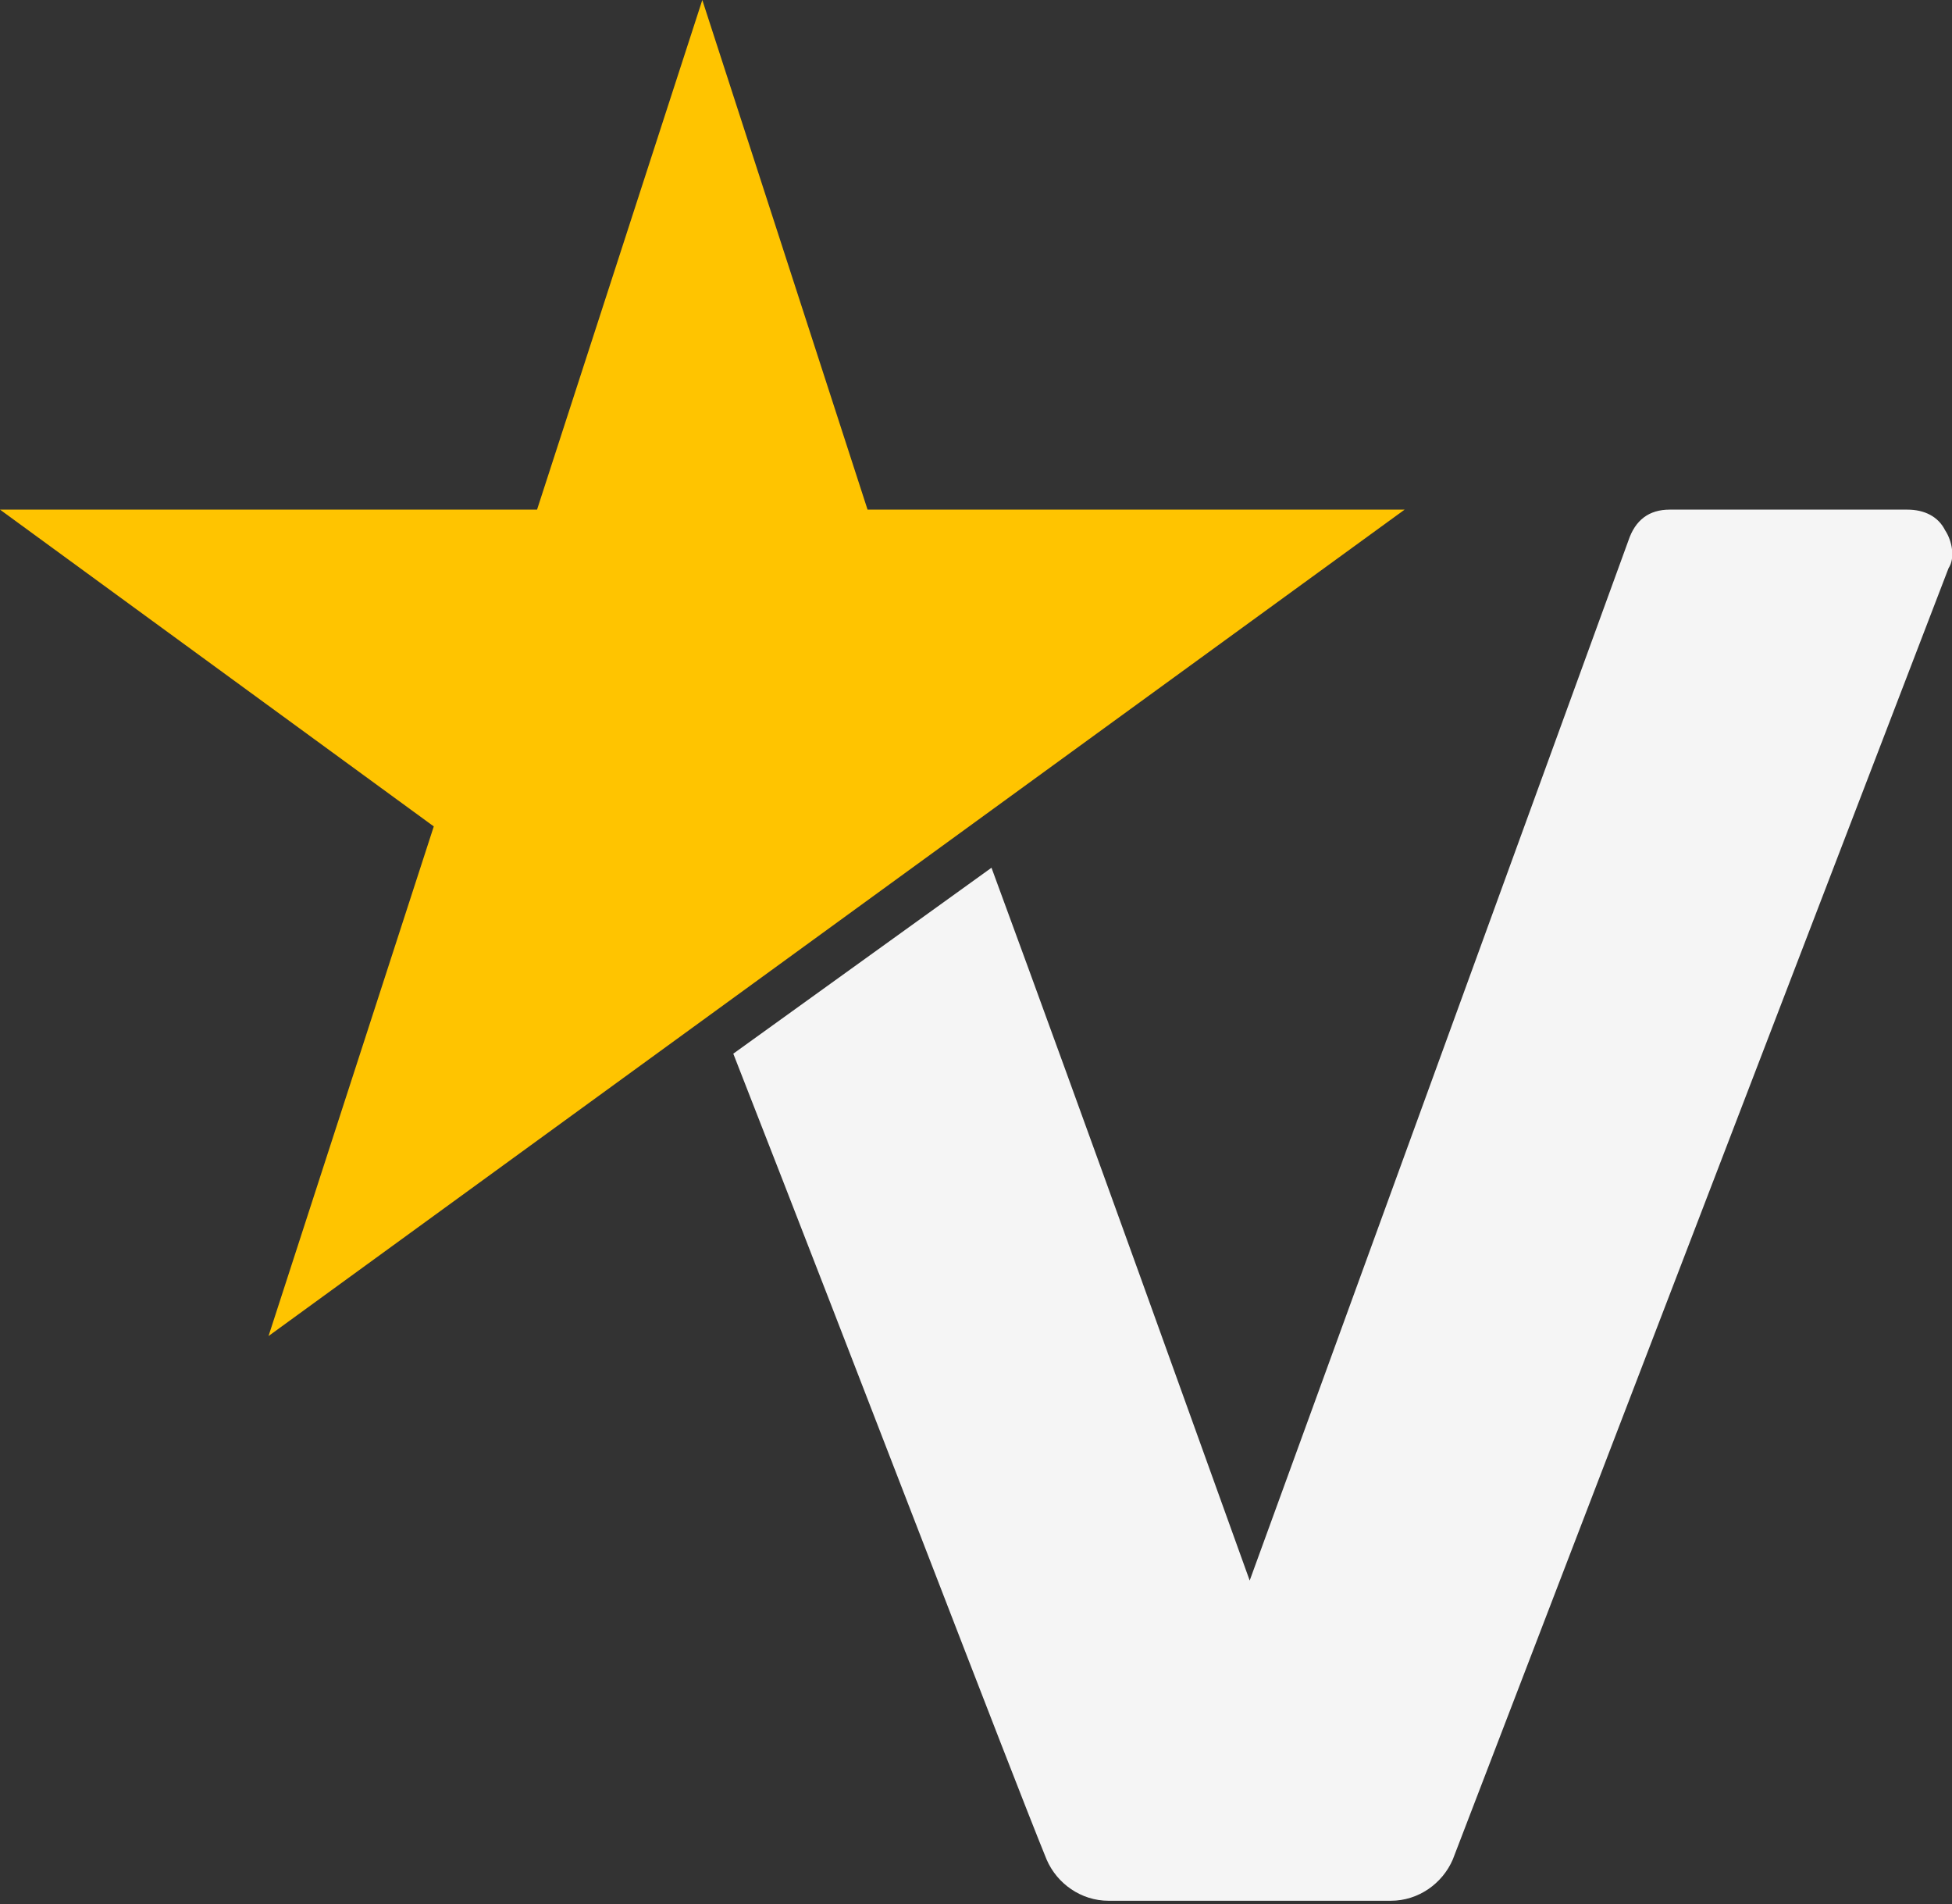
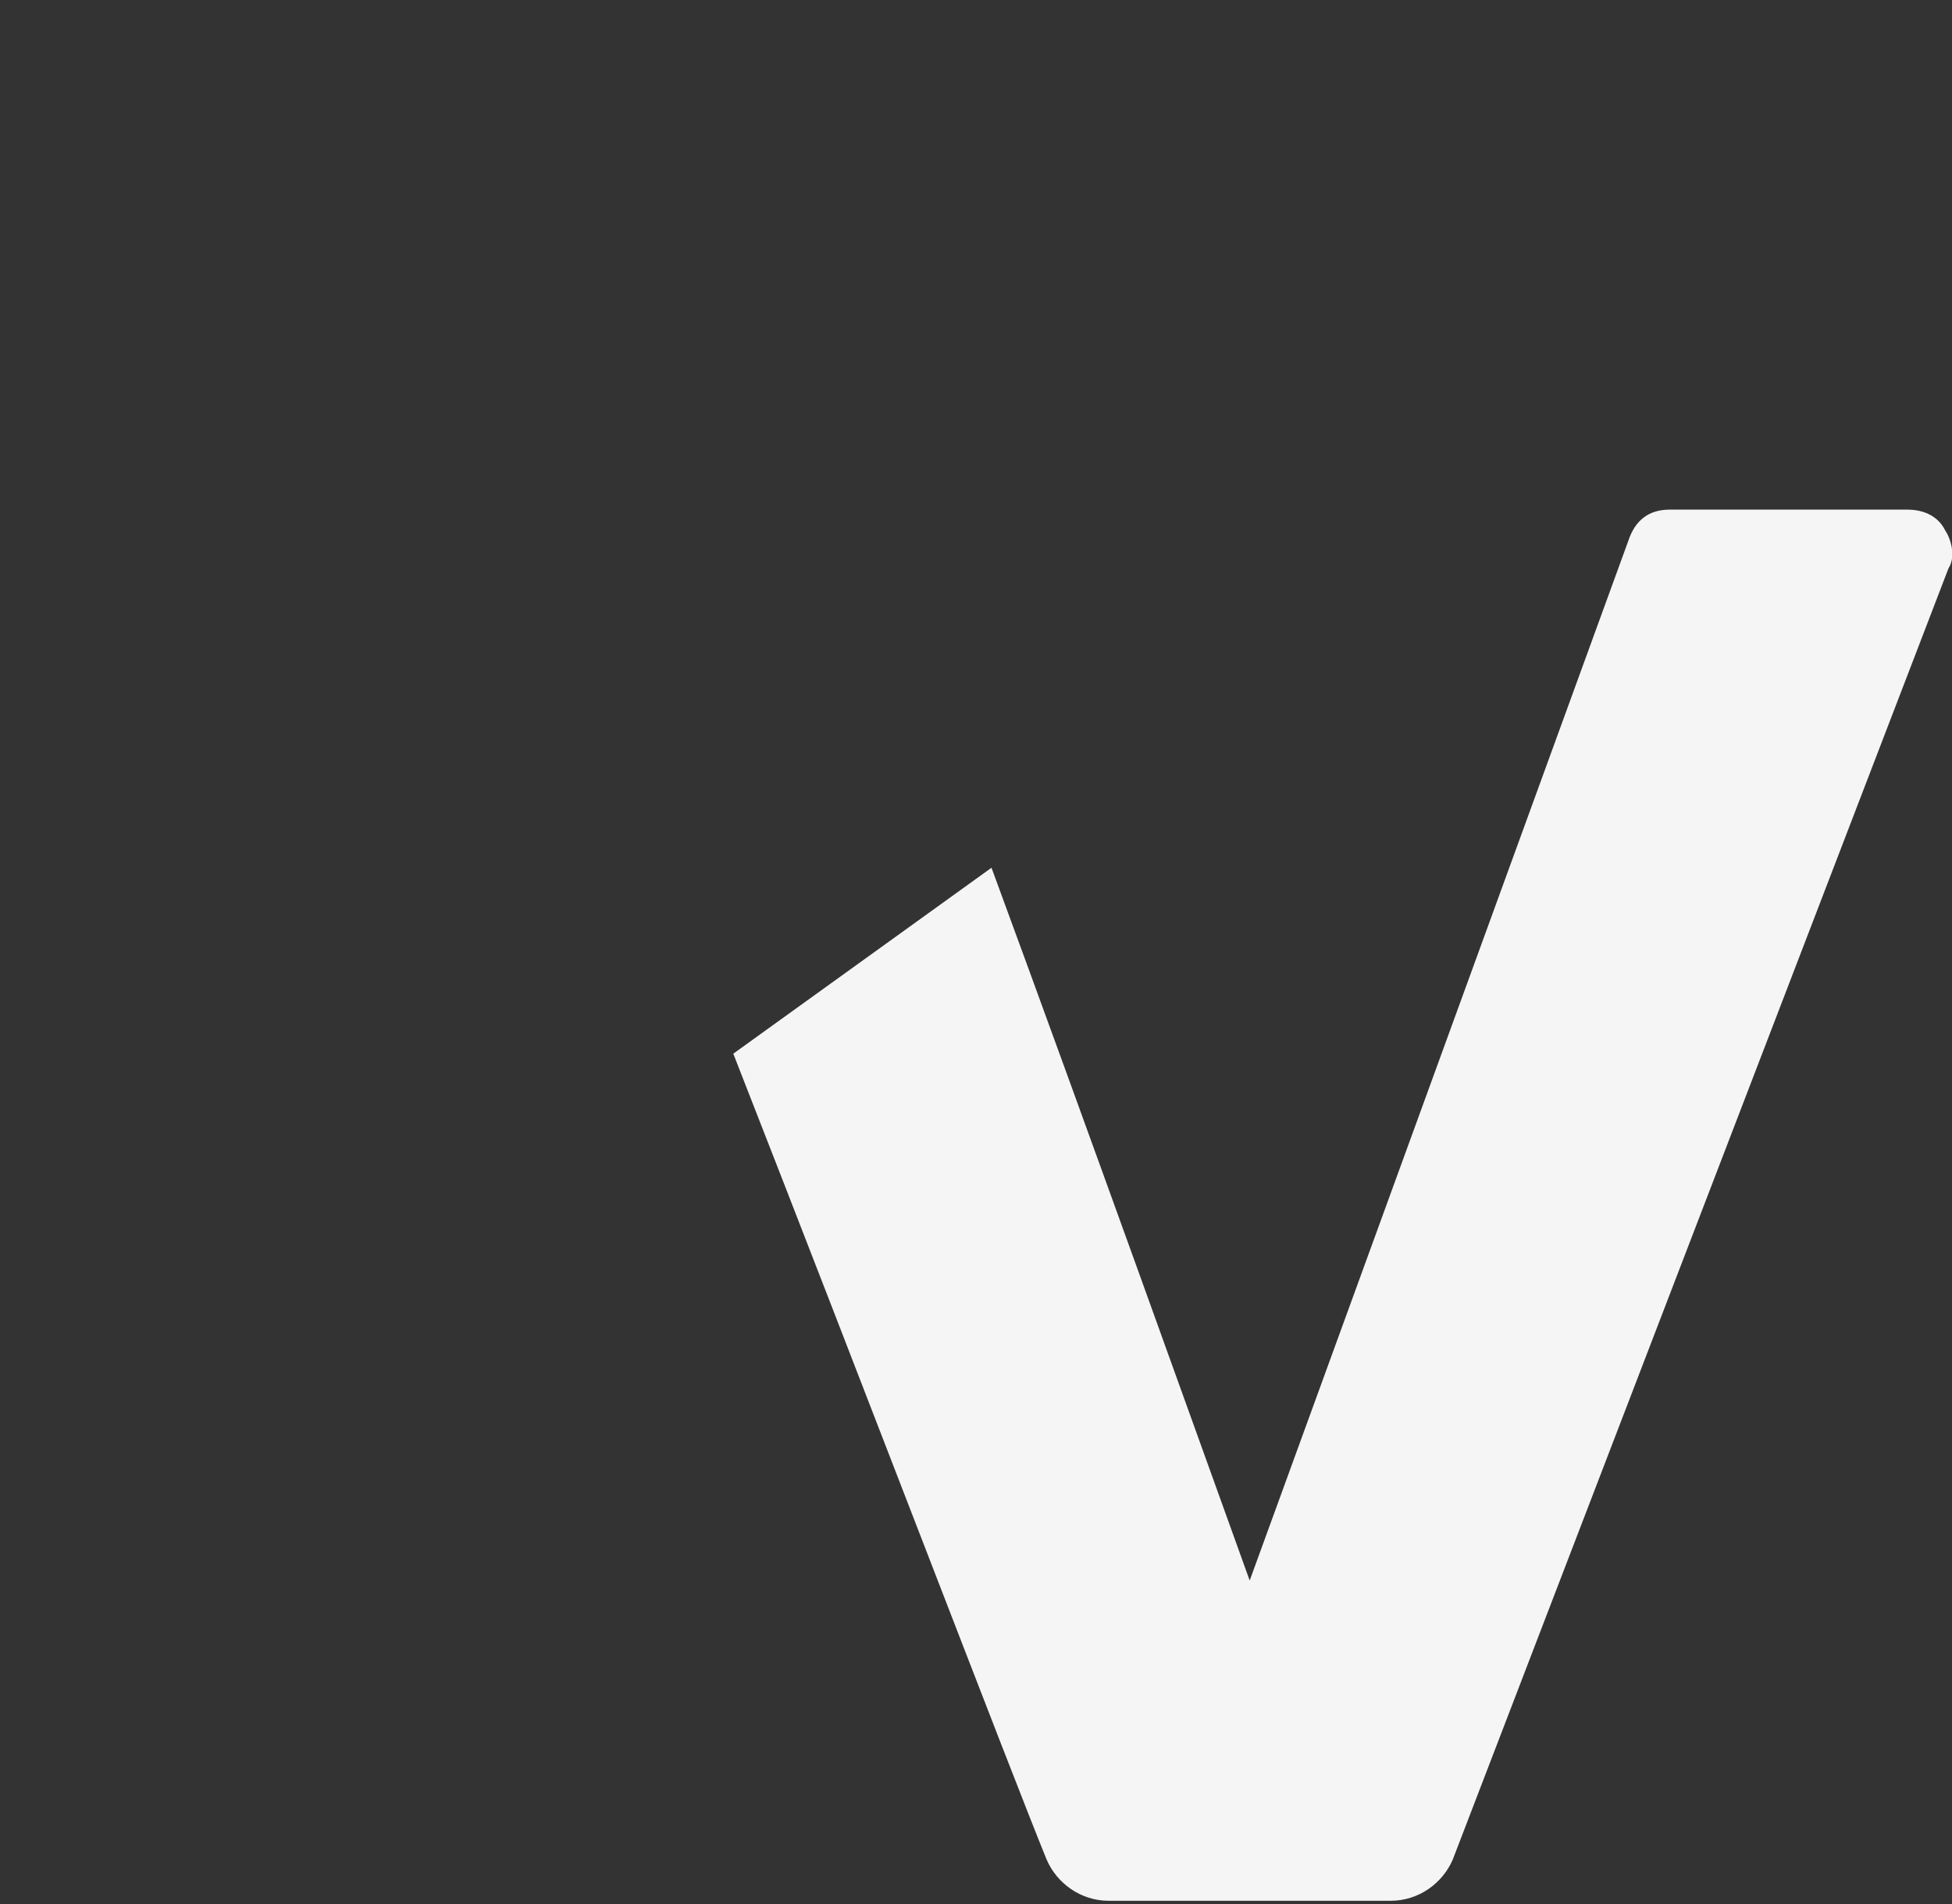
<svg xmlns="http://www.w3.org/2000/svg" version="1.1" id="Ebene_1" x="0px" y="0px" viewBox="0 0 56.7 55.3" style="enable-background:new 0 0 56.7 55.3;" xml:space="preserve">
  <rect x="0" y="0" width="56.7" height="55.3" fill="#333333" stroke="none" />
  <style type="text/css">
	.st0{fill:#F5F5F5;}
	.st1{fill:#FFC400;}
</style>
  <g>
    <path class="st0" d="M56.5,15.4c-0.2-0.4-0.6-0.6-1.1-0.6h-6.9c-0.6,0-1,0.3-1.2,0.9L36.3,45.9c-1.3-3.6-4.7-13.1-7.5-20.7   l-7.5,5.4c3.8,9.7,8,20.7,9.1,23.4c0.3,0.7,1,1.2,1.8,1.2h1.2l0,0h7c0.8,0,1.5-0.5,1.8-1.2l14.4-37.5   C56.8,16.2,56.7,15.7,56.5,15.4z" />
-     <polygon class="st1" points="25.2,14.8 20.4,0 15.6,14.8 0,14.8 12.6,24 7.8,38.8 40.8,14.8  " />
  </g>
</svg>